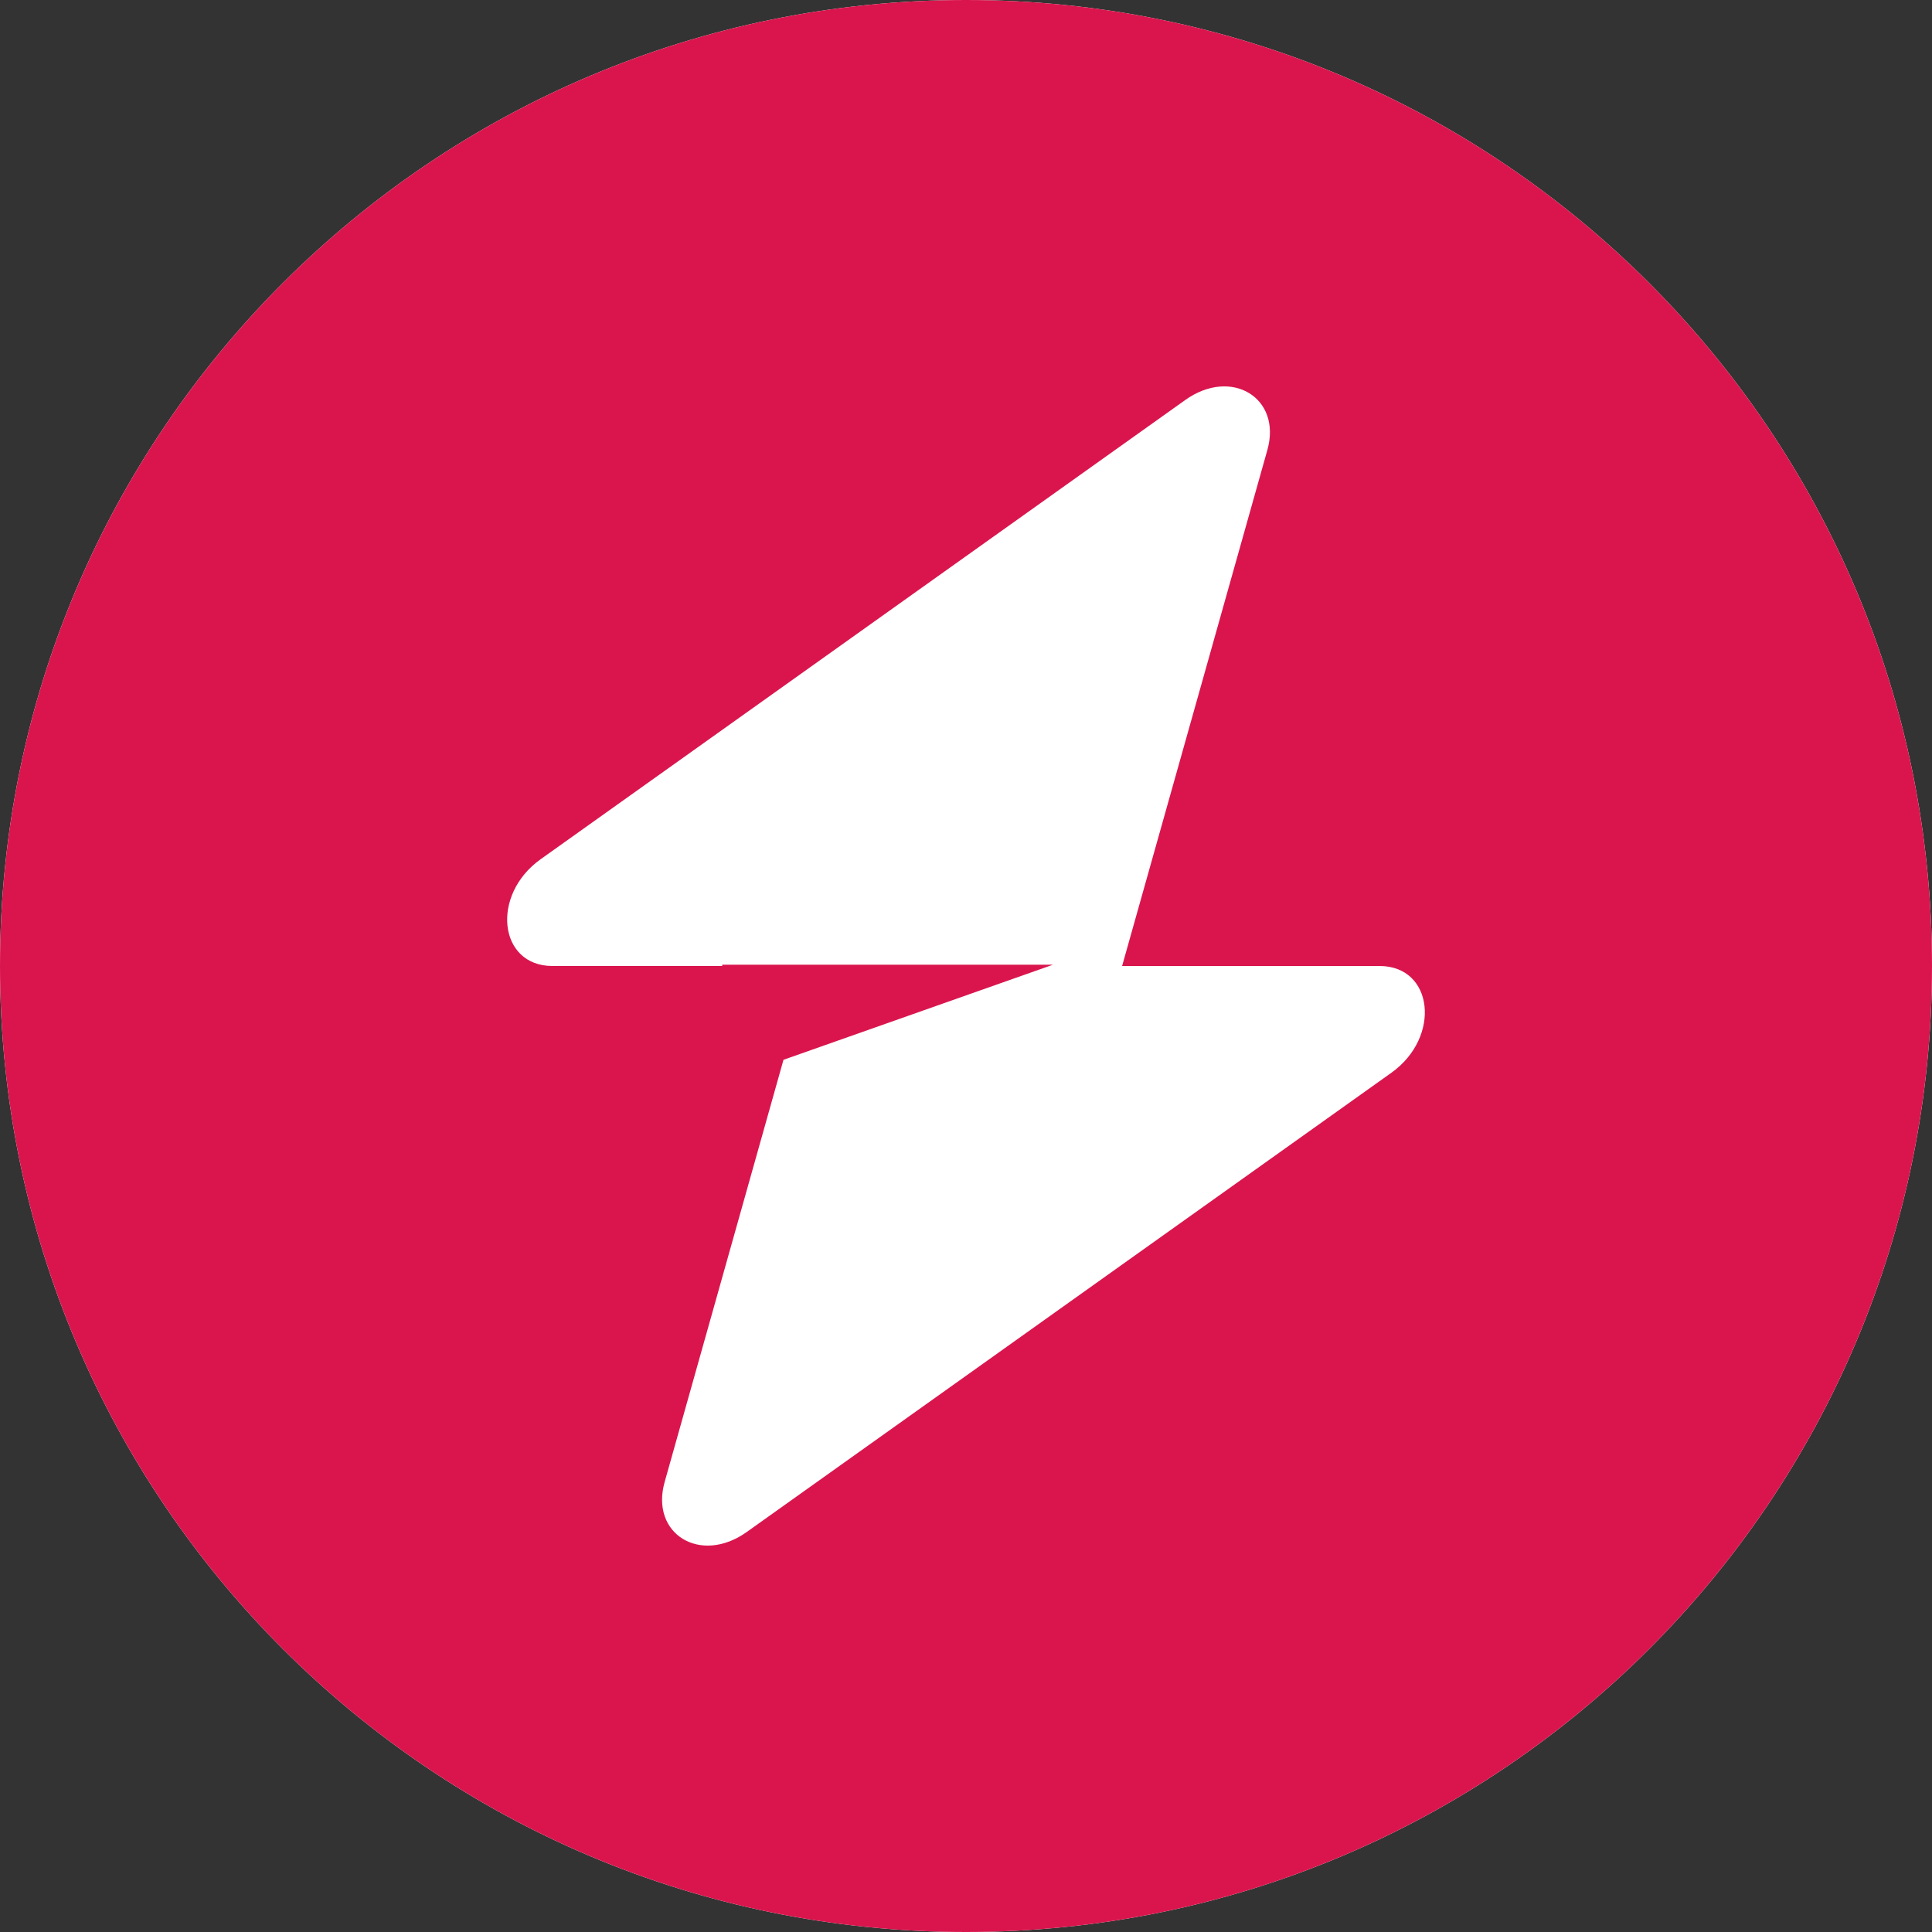
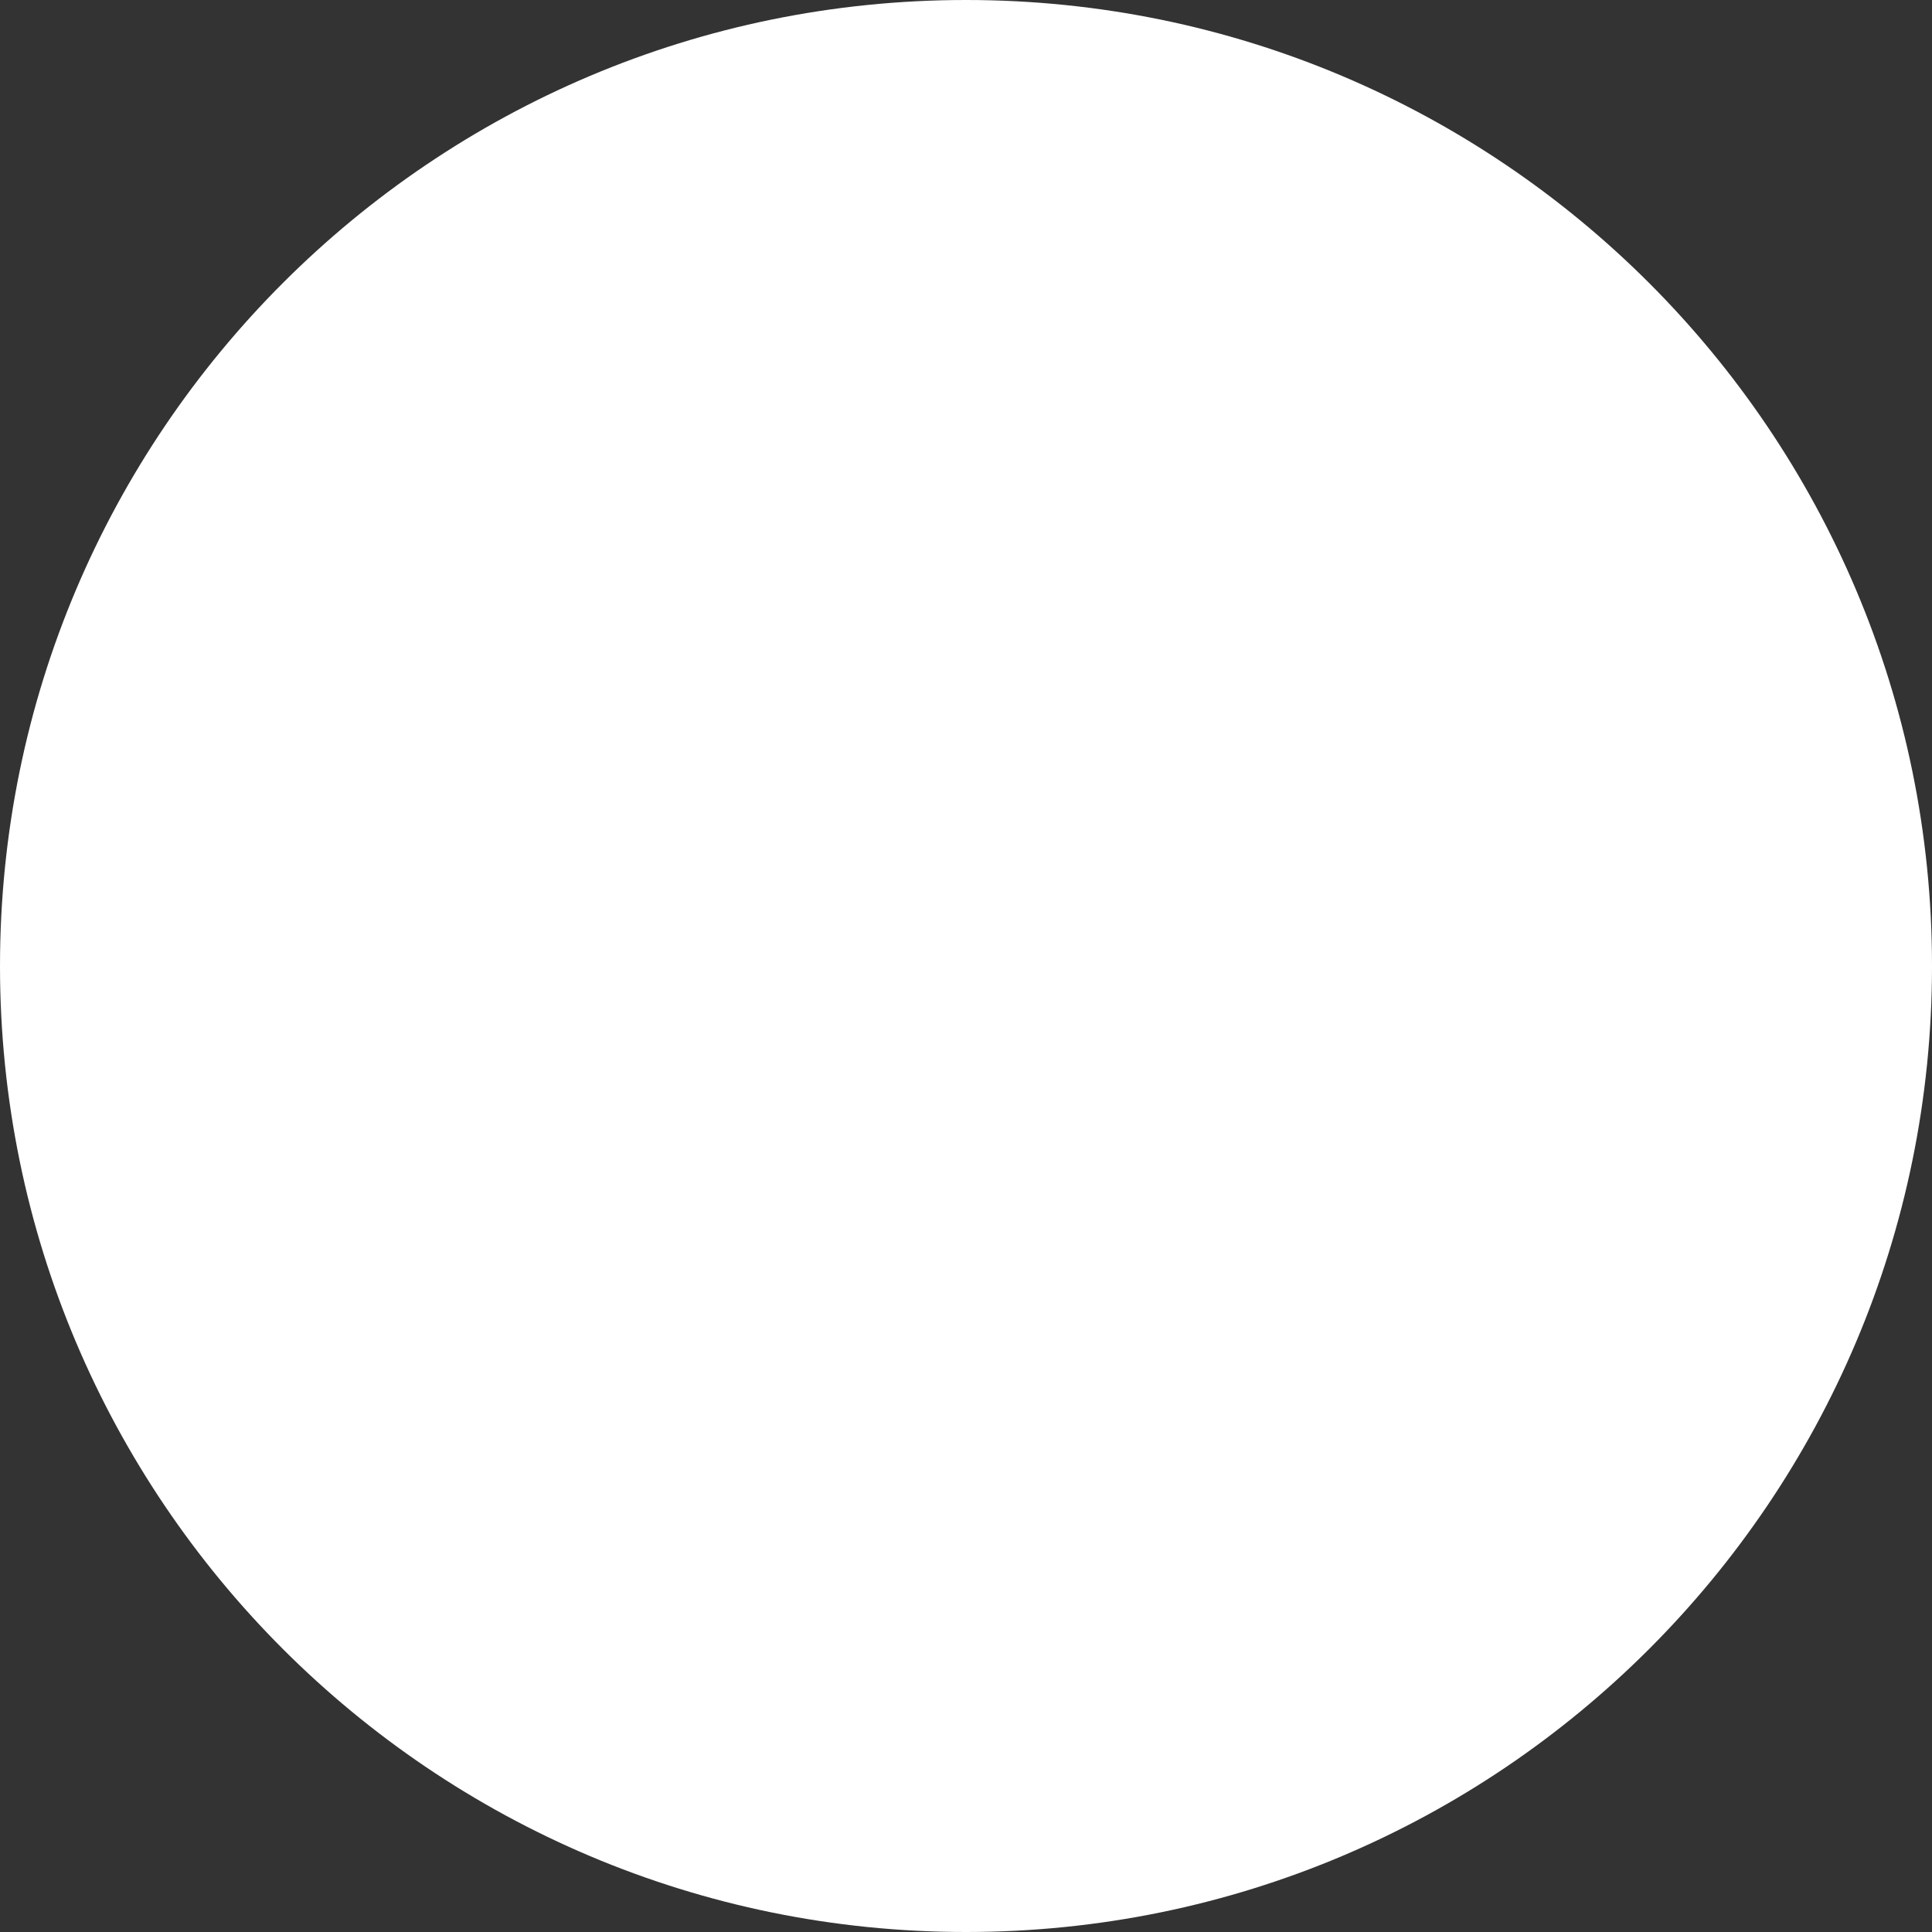
<svg xmlns="http://www.w3.org/2000/svg" width="256" height="256" viewBox="0 0 256 256" fill="none">
  <rect x="0" y="0" width="256" height="256" fill="#333333" stroke="none" />
  <g clip-path="url(#clip0_6656_21086)">
    <path d="M0 128C0 57.308 57.308 0 128 0C198.693 0 256.001 57.308 256.001 128C256.001 198.692 198.693 256 128 256C57.308 256 0 198.692 0 128Z" fill="white" />
-     <path fill-rule="evenodd" clip-rule="evenodd" d="M128 256C198.692 256 256 198.692 256 128C256 57.308 198.692 0 128 0C57.307 0 0 57.308 0 128C0 198.692 57.307 256 128 256ZM167.932 59.628C169.875 52.724 163.175 48.641 157.056 53L71.636 113.853C65 118.581 66.044 128 73.204 128H95.697V127.826H139.536L103.816 140.429L88.069 196.372C86.125 203.277 92.824 207.359 98.944 203L184.364 142.147C191 137.419 189.956 128 182.796 128H148.685L167.932 59.628Z" fill="#DA154D" />
  </g>
  <defs>
    <clipPath id="clip0_6656_21086">
      <path d="M0 128C0 57.308 57.308 0 128 0C198.693 0 256.001 57.308 256.001 128C256.001 198.692 198.693 256 128 256C57.308 256 0 198.692 0 128Z" fill="white" />
    </clipPath>
  </defs>
</svg>